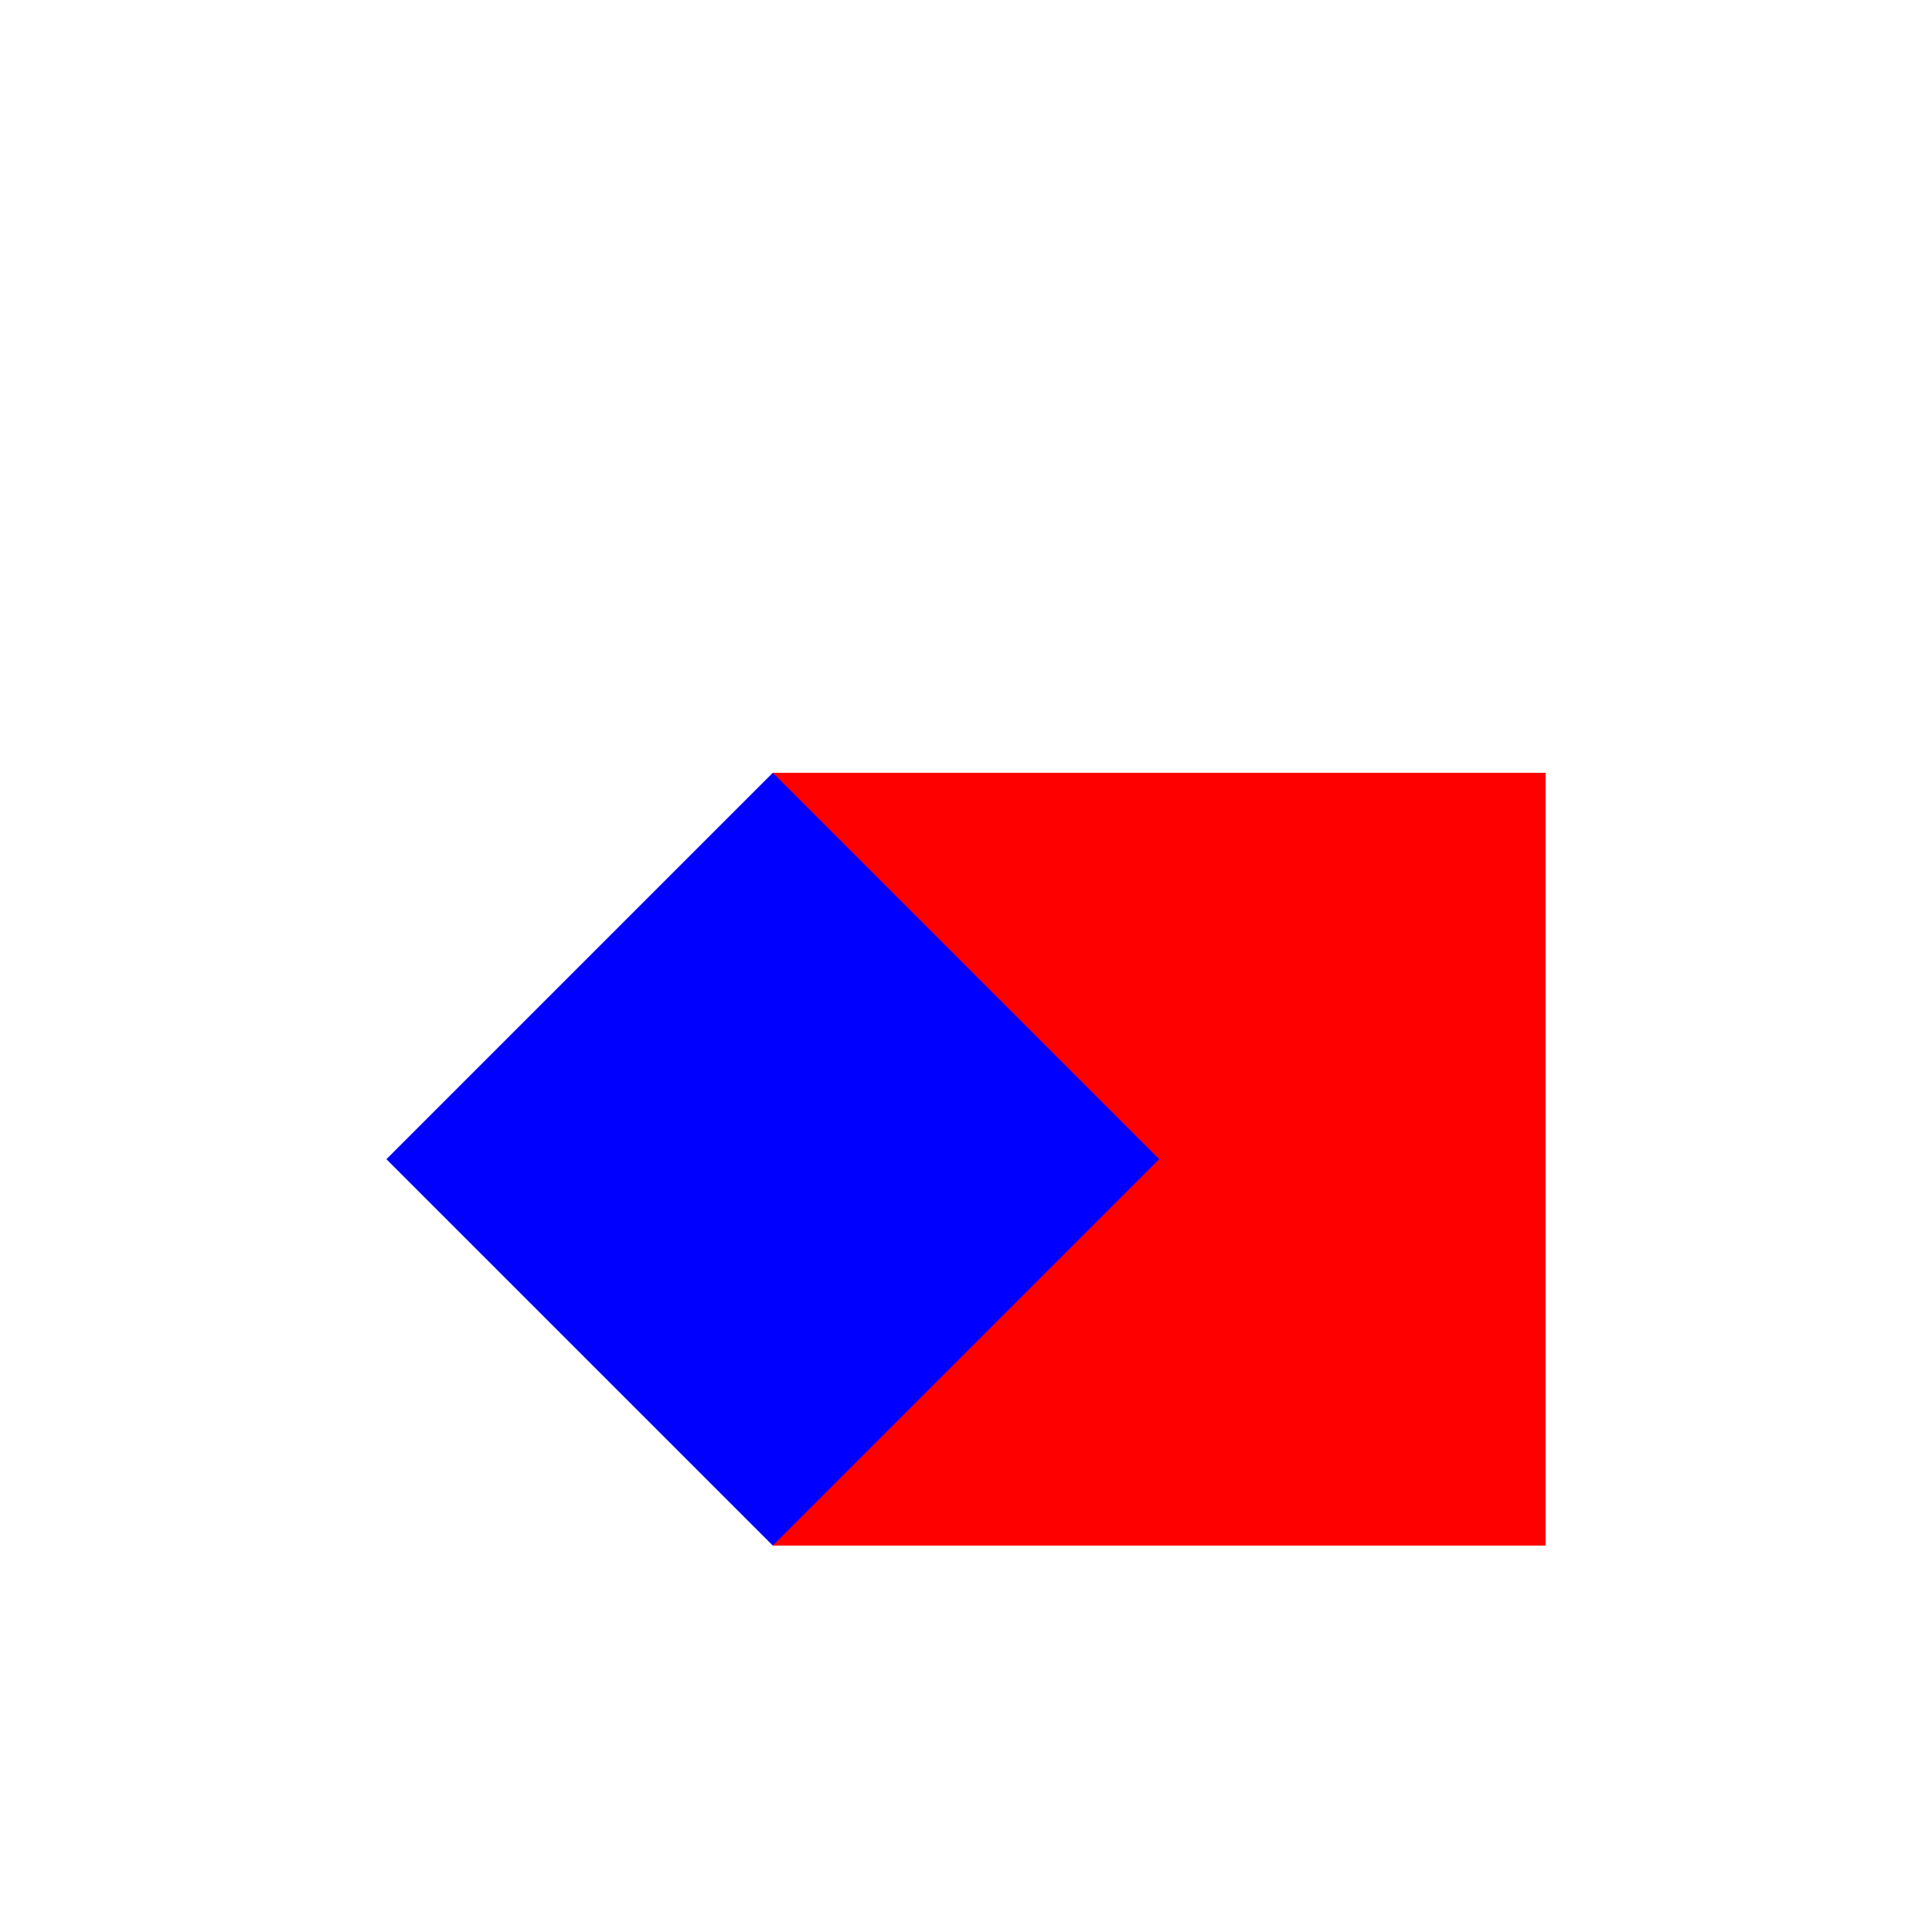
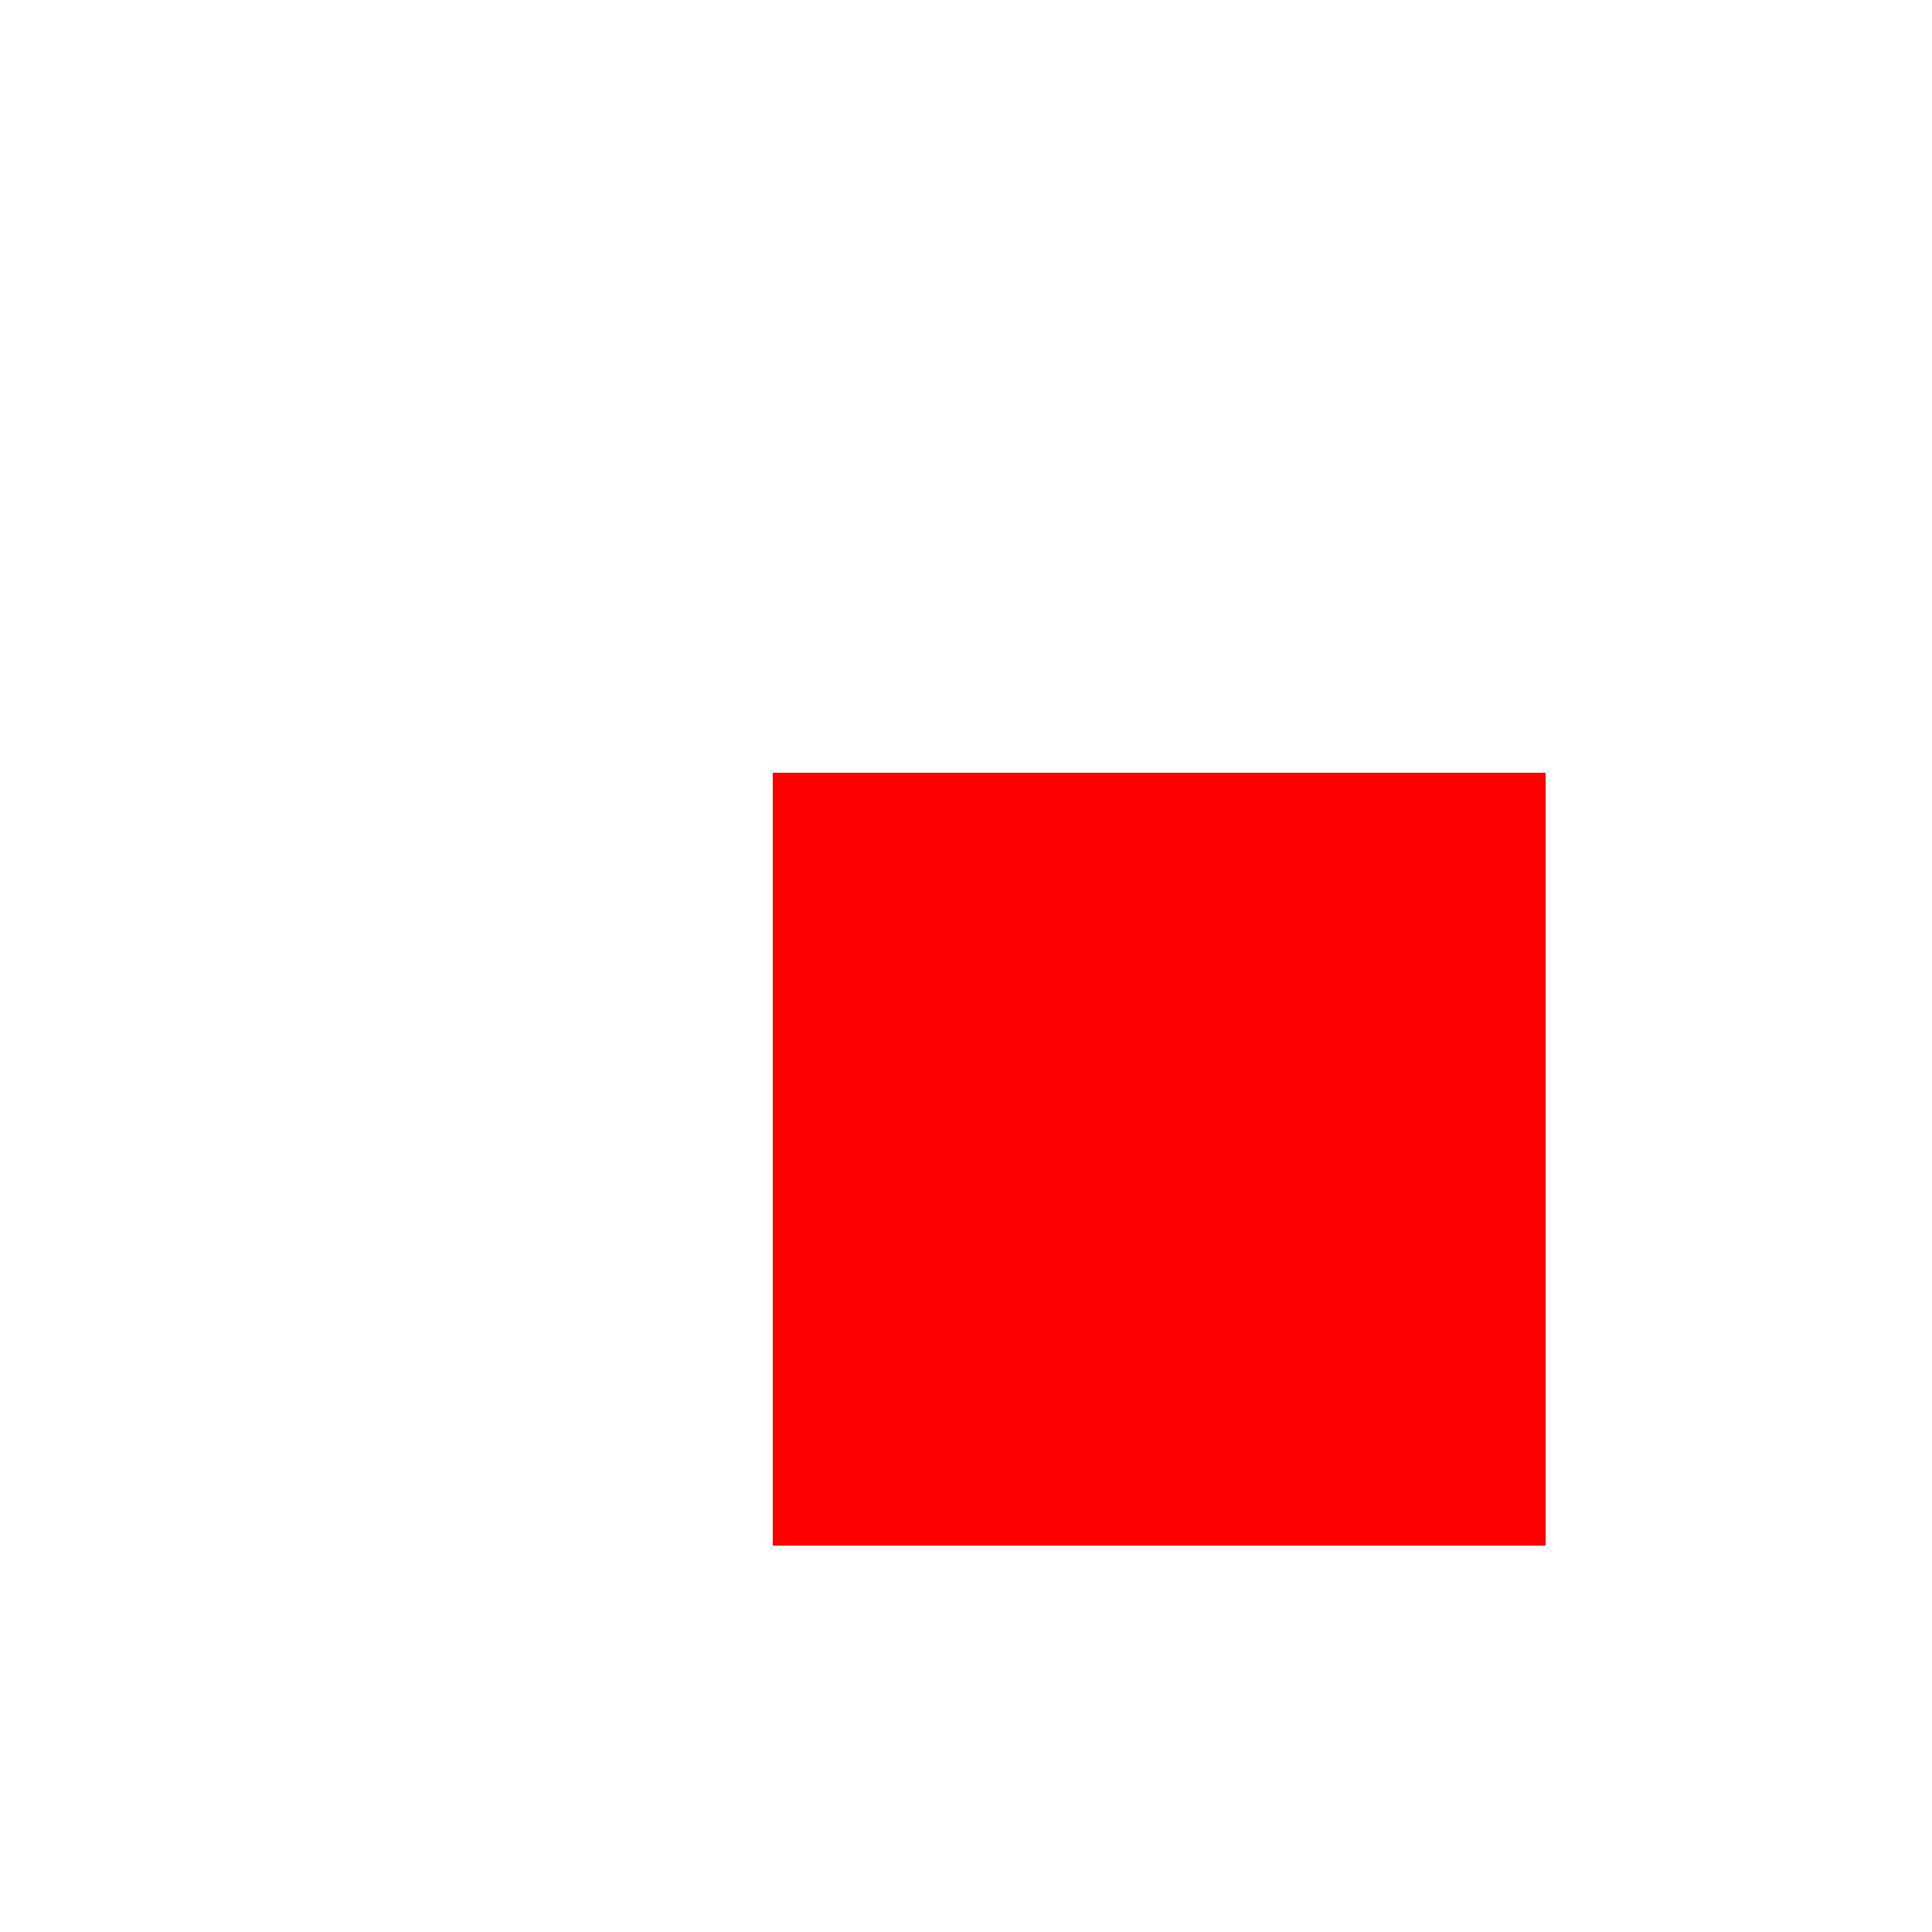
<svg xmlns="http://www.w3.org/2000/svg" width="500" height="500">
  <defs />
  <g>
    <rect fill="red" stroke="none" x="200" y="200" width="200" height="200" />
-     <path fill="blue" stroke="none" paint-order="stroke fill markers" d=" M 200 200 L 100 300 L 200 400 L 300 300 Z" />
  </g>
</svg>